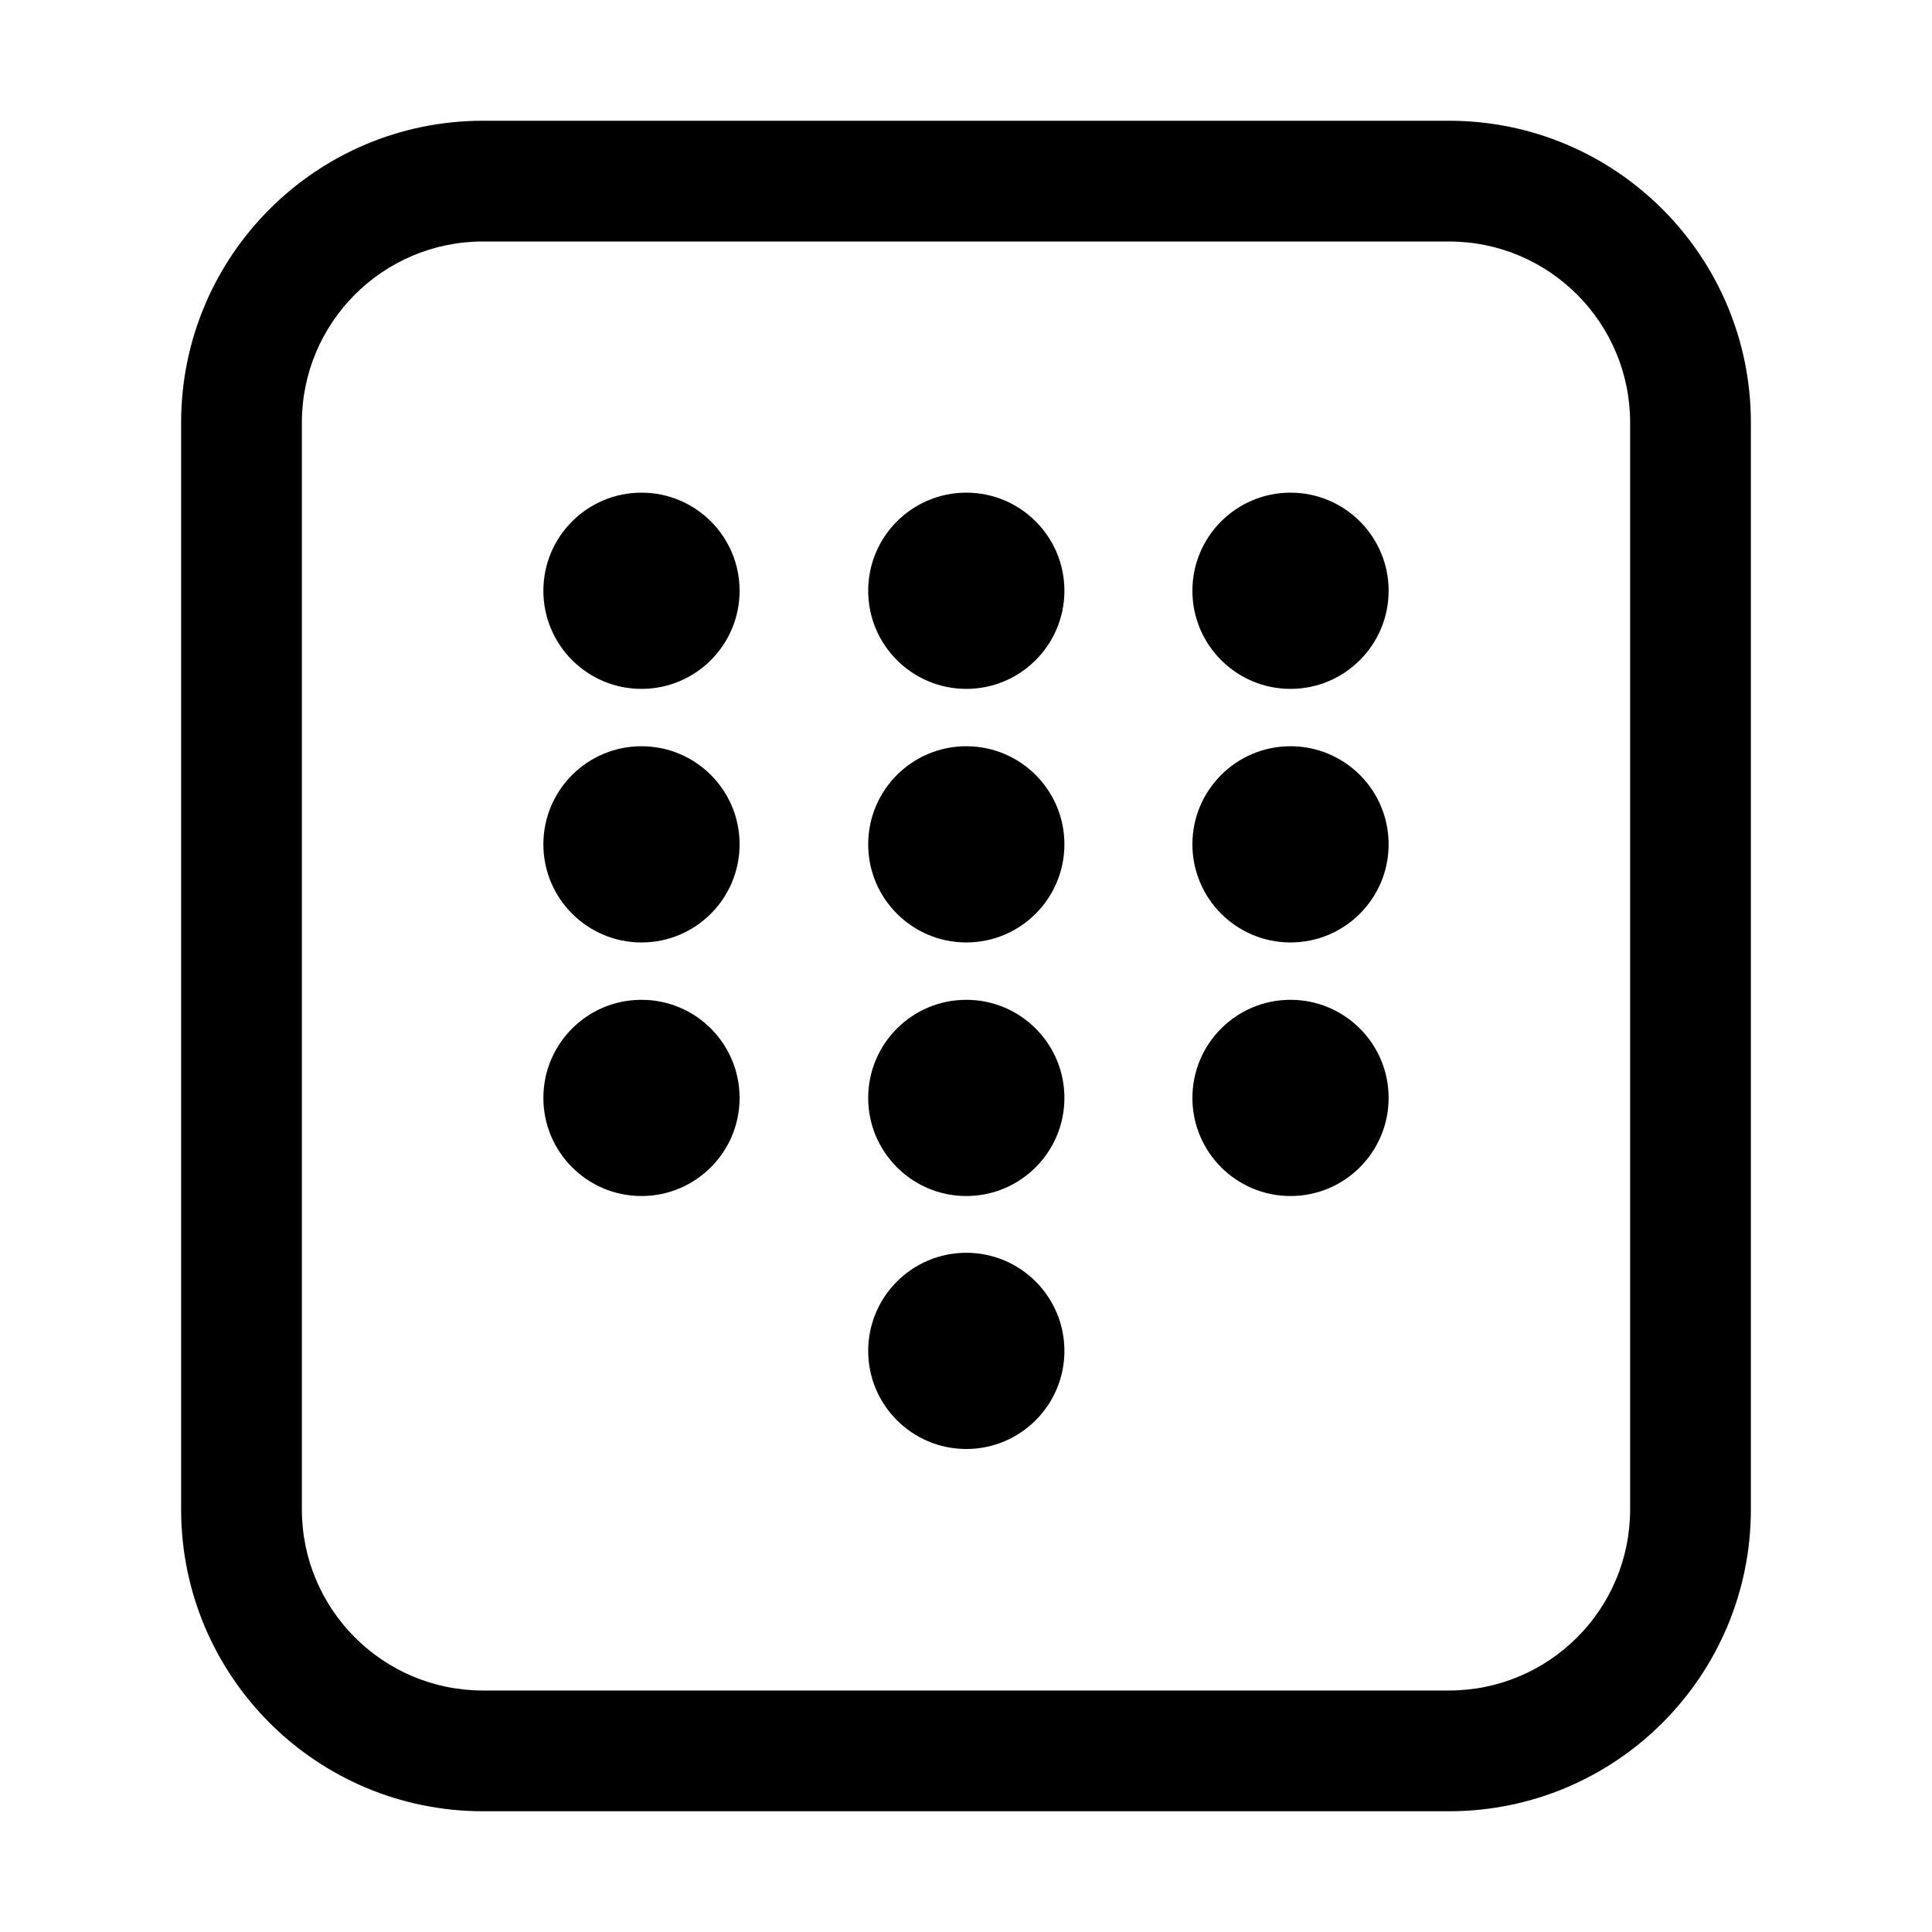
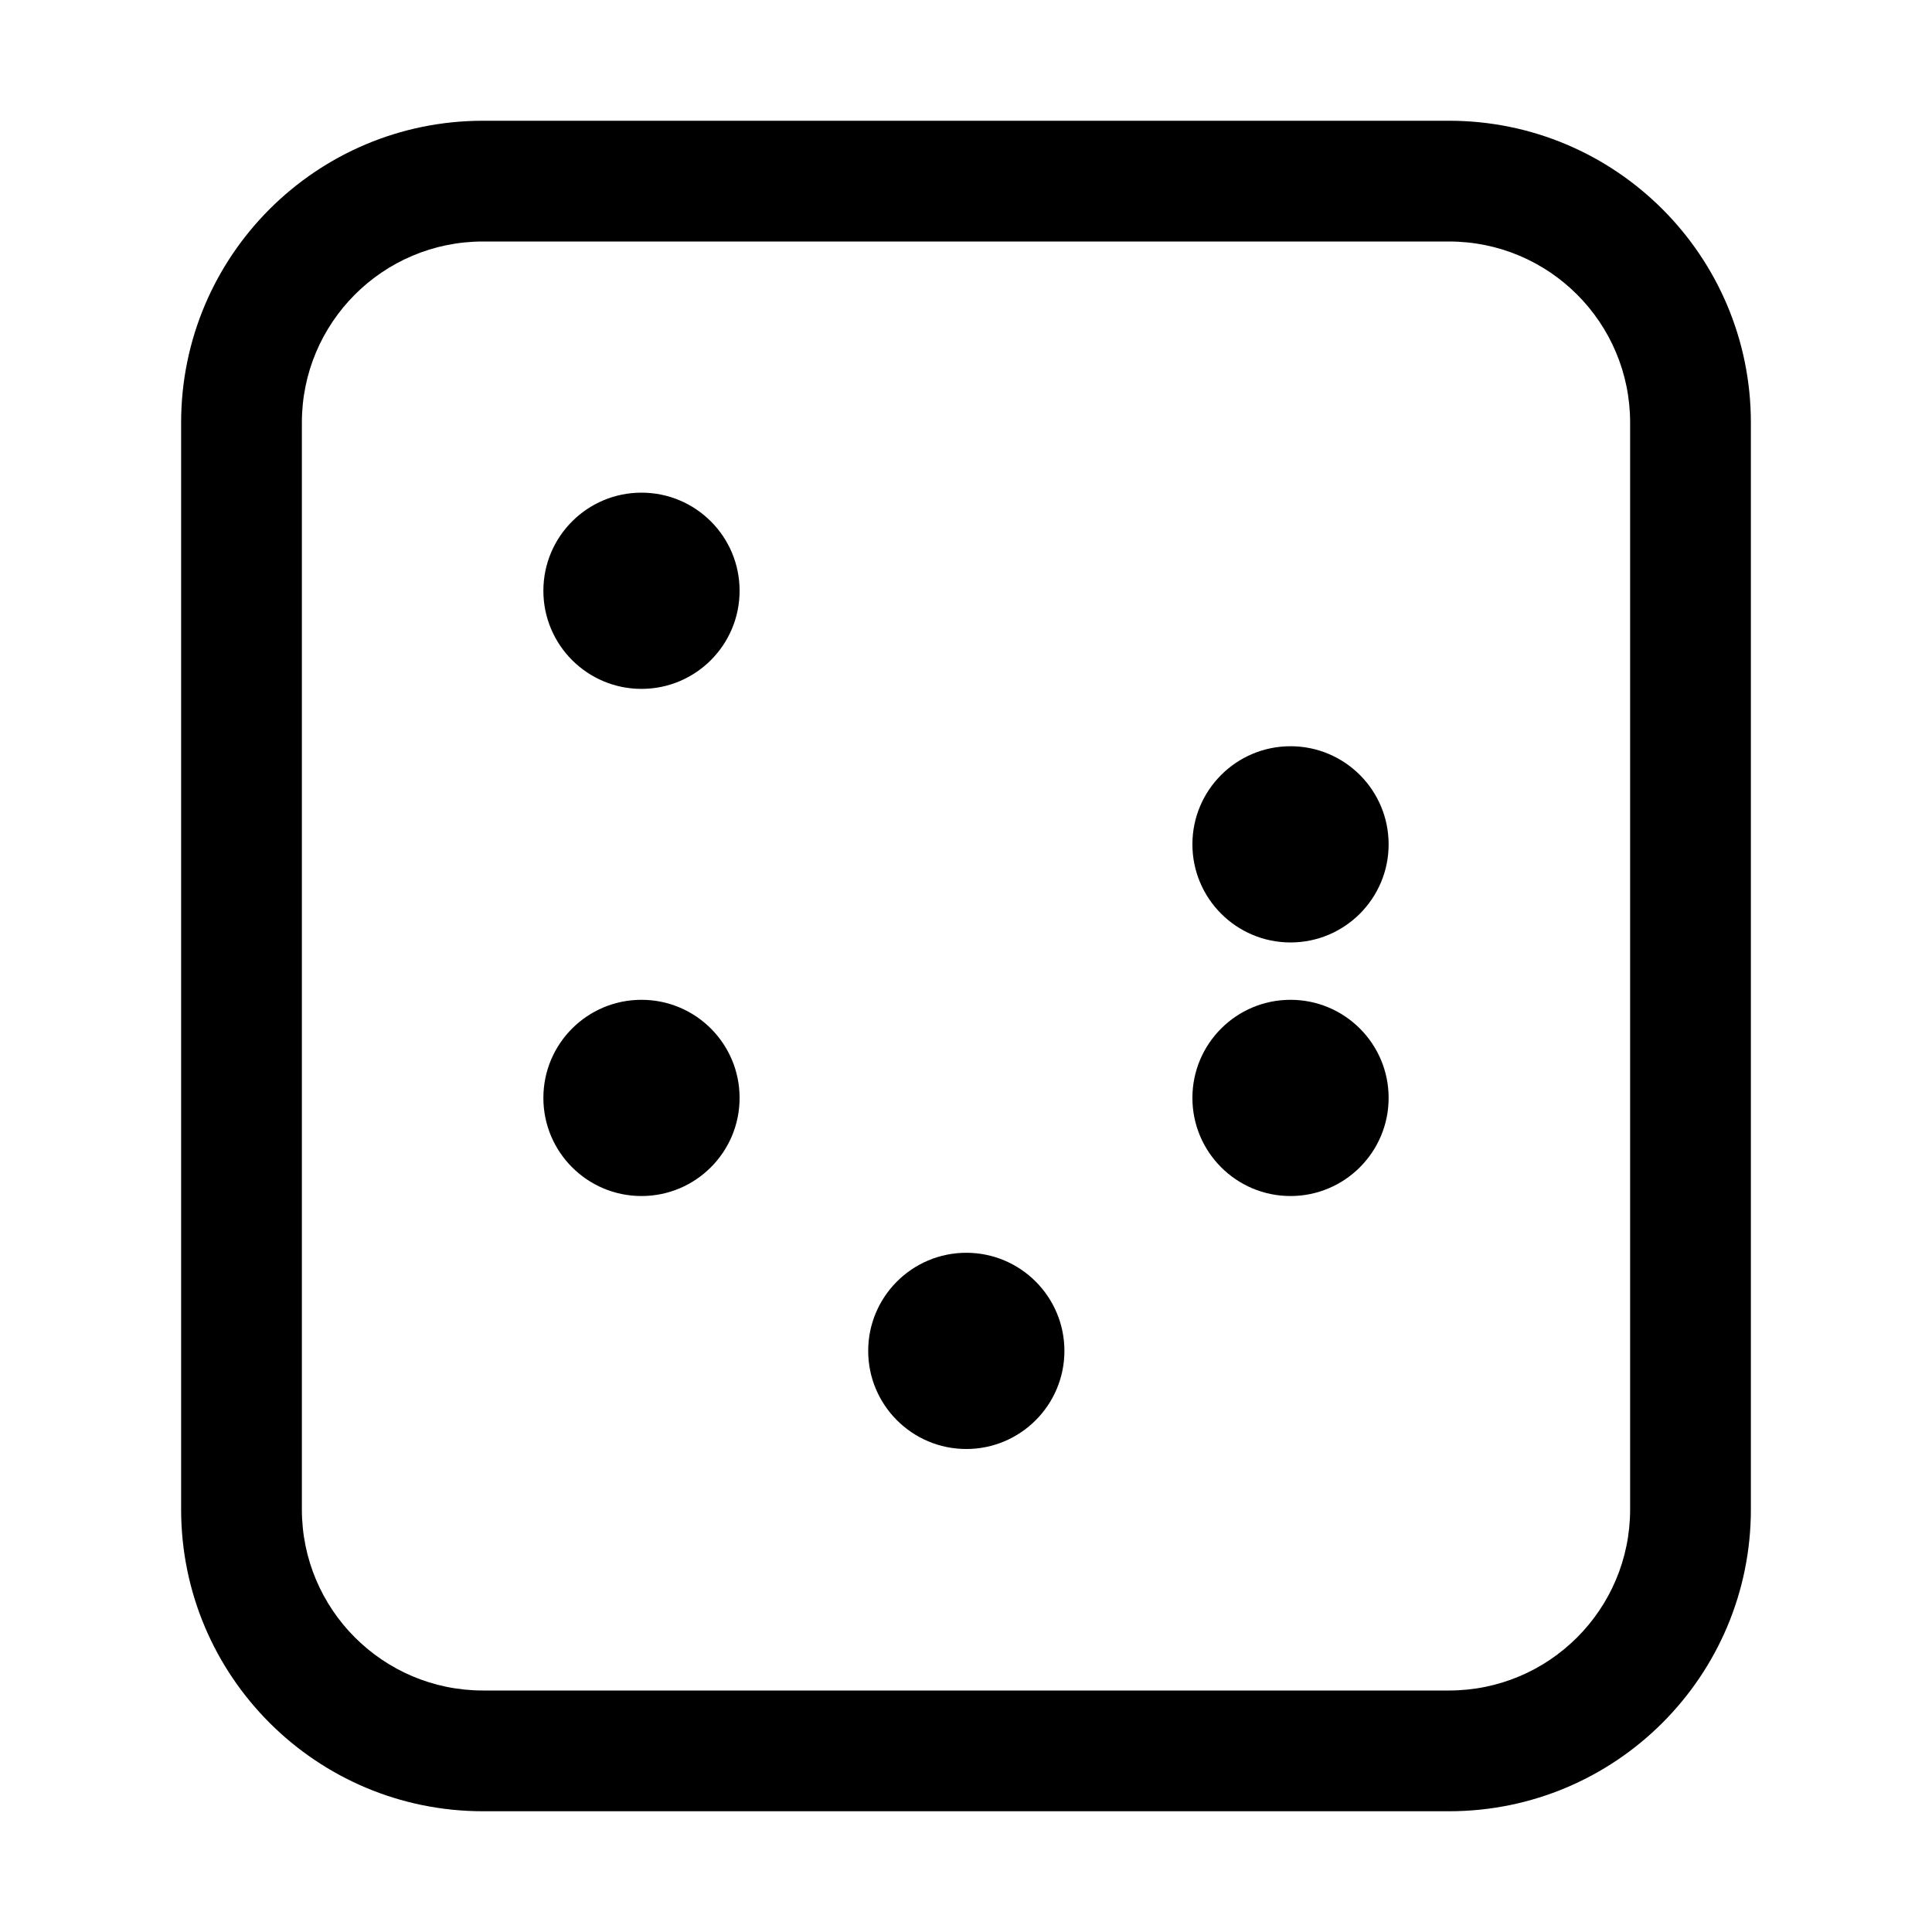
<svg xmlns="http://www.w3.org/2000/svg" width="32" height="32" viewBox="0 0 32 32" fill="none">
  <path fill-rule="evenodd" clip-rule="evenodd" d="M9 9.785C9 8.887 9.728 8.16 10.625 8.16C11.523 8.16 12.25 8.887 12.25 9.785C12.25 10.682 11.523 11.41 10.625 11.41C9.728 11.41 9 10.682 9 9.785Z" fill="black" />
-   <path fill-rule="evenodd" clip-rule="evenodd" d="M9 13.985C9 13.087 9.728 12.36 10.625 12.36C11.523 12.36 12.25 13.087 12.25 13.985C12.25 14.882 11.523 15.61 10.625 15.61C9.728 15.61 9 14.882 9 13.985Z" fill="black" />
  <path fill-rule="evenodd" clip-rule="evenodd" d="M9 18.185C9 17.287 9.727 16.56 10.625 16.56C11.523 16.56 12.25 17.287 12.25 18.185C12.25 19.082 11.523 19.81 10.625 19.81C9.727 19.81 9 19.082 9 18.185Z" fill="black" />
-   <path fill-rule="evenodd" clip-rule="evenodd" d="M14.38 9.785C14.38 8.887 15.108 8.16 16.005 8.16C16.902 8.16 17.63 8.887 17.63 9.785C17.63 10.682 16.902 11.41 16.005 11.41C15.108 11.41 14.38 10.682 14.38 9.785Z" fill="black" />
-   <path fill-rule="evenodd" clip-rule="evenodd" d="M14.38 13.985C14.38 13.087 15.108 12.36 16.005 12.36C16.902 12.36 17.63 13.087 17.63 13.985C17.63 14.882 16.902 15.61 16.005 15.61C15.108 15.61 14.38 14.882 14.38 13.985Z" fill="black" />
-   <path fill-rule="evenodd" clip-rule="evenodd" d="M14.38 18.185C14.38 17.287 15.108 16.56 16.005 16.56C16.902 16.56 17.63 17.287 17.63 18.185C17.63 19.082 16.902 19.81 16.005 19.81C15.108 19.81 14.38 19.082 14.38 18.185Z" fill="black" />
-   <path fill-rule="evenodd" clip-rule="evenodd" d="M19.75 9.785C19.75 8.887 20.478 8.16 21.375 8.16C22.272 8.16 23 8.887 23 9.785C23 10.682 22.272 11.41 21.375 11.41C20.478 11.41 19.75 10.682 19.75 9.785Z" fill="black" />
  <path fill-rule="evenodd" clip-rule="evenodd" d="M19.75 13.985C19.75 13.087 20.478 12.36 21.375 12.36C22.272 12.36 23 13.087 23 13.985C23 14.882 22.272 15.61 21.375 15.61C20.478 15.61 19.75 14.882 19.75 13.985Z" fill="black" />
  <path fill-rule="evenodd" clip-rule="evenodd" d="M19.75 18.185C19.75 17.287 20.478 16.56 21.375 16.56C22.272 16.56 23 17.287 23 18.185C23 19.082 22.272 19.81 21.375 19.81C20.478 19.81 19.75 19.082 19.75 18.185Z" fill="black" />
  <path fill-rule="evenodd" clip-rule="evenodd" d="M3 7C3 4.239 5.239 2 8 2H24C26.761 2 29 4.239 29 7V25C29 27.761 26.761 30 24 30H8C5.239 30 3 27.761 3 25V7ZM8 4C6.343 4 5 5.343 5 7V25C5 26.657 6.343 28 8 28H24C25.657 28 27 26.657 27 25V7C27 5.343 25.657 4 24 4H8Z" fill="black" />
  <path fill-rule="evenodd" clip-rule="evenodd" d="M14.38 22.375C14.38 21.478 15.108 20.75 16.005 20.75C16.902 20.75 17.63 21.478 17.63 22.375C17.63 23.272 16.902 24 16.005 24C15.108 24 14.38 23.272 14.38 22.375Z" fill="black" />
</svg>